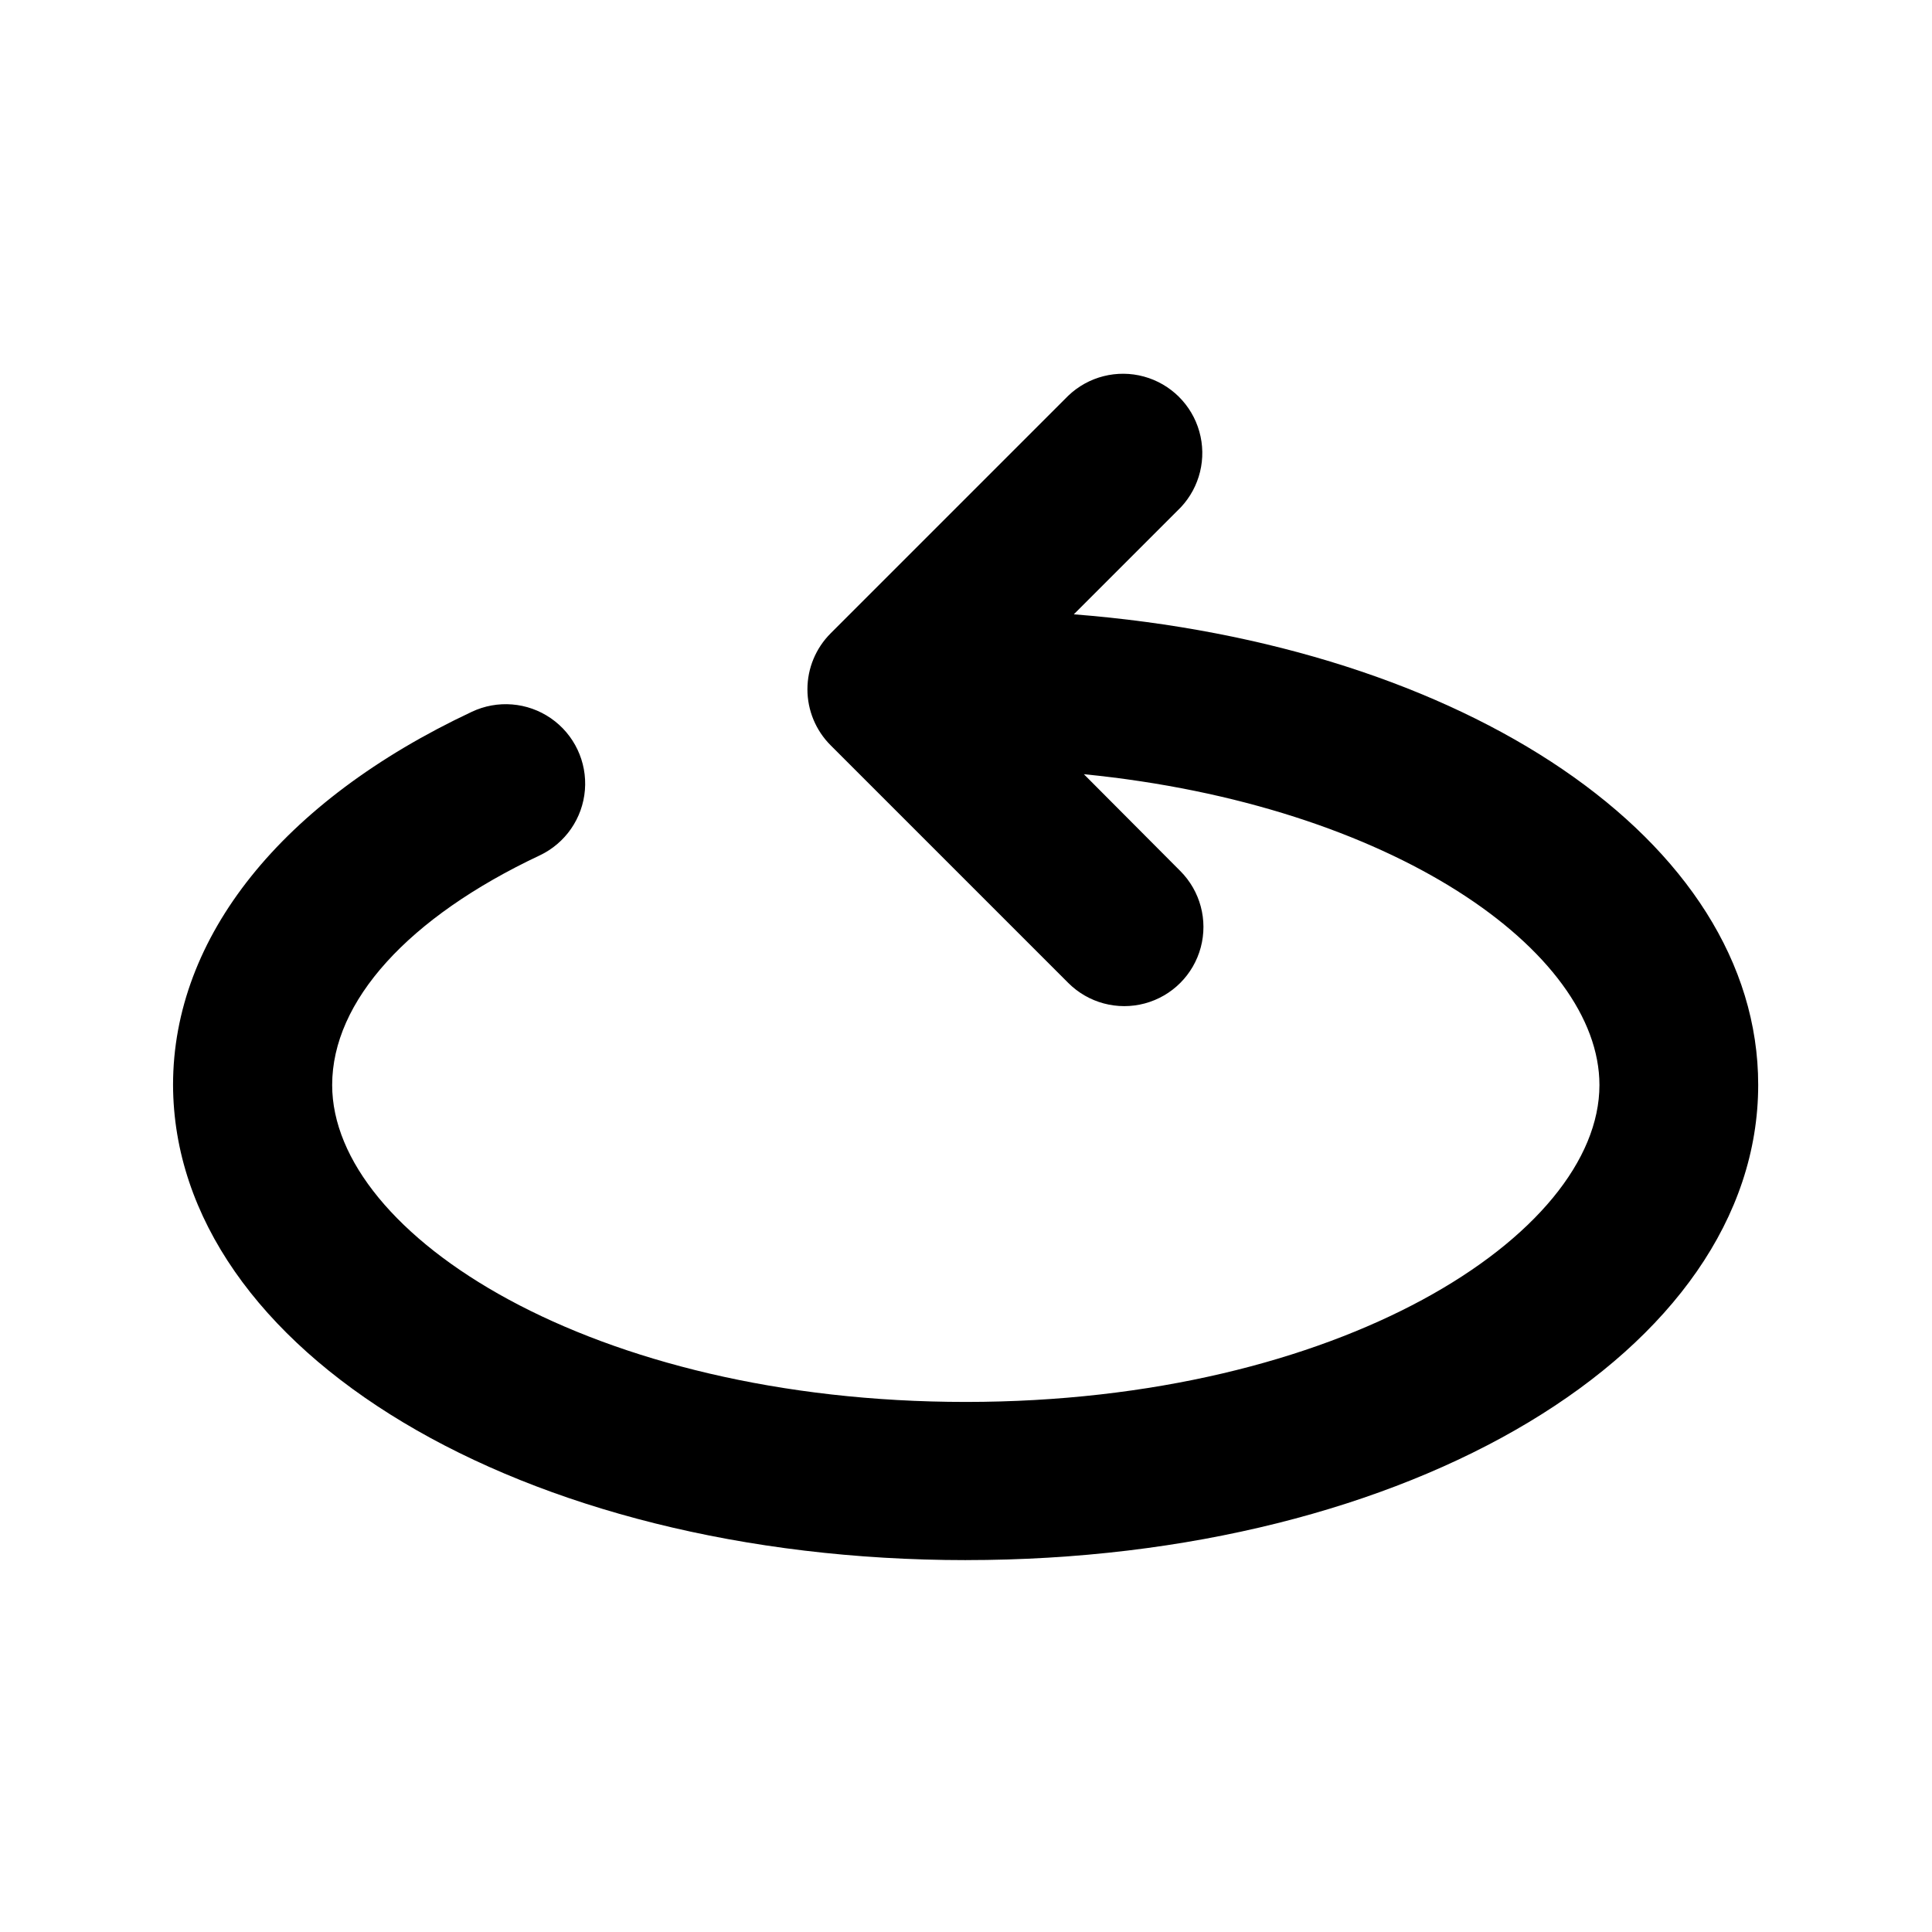
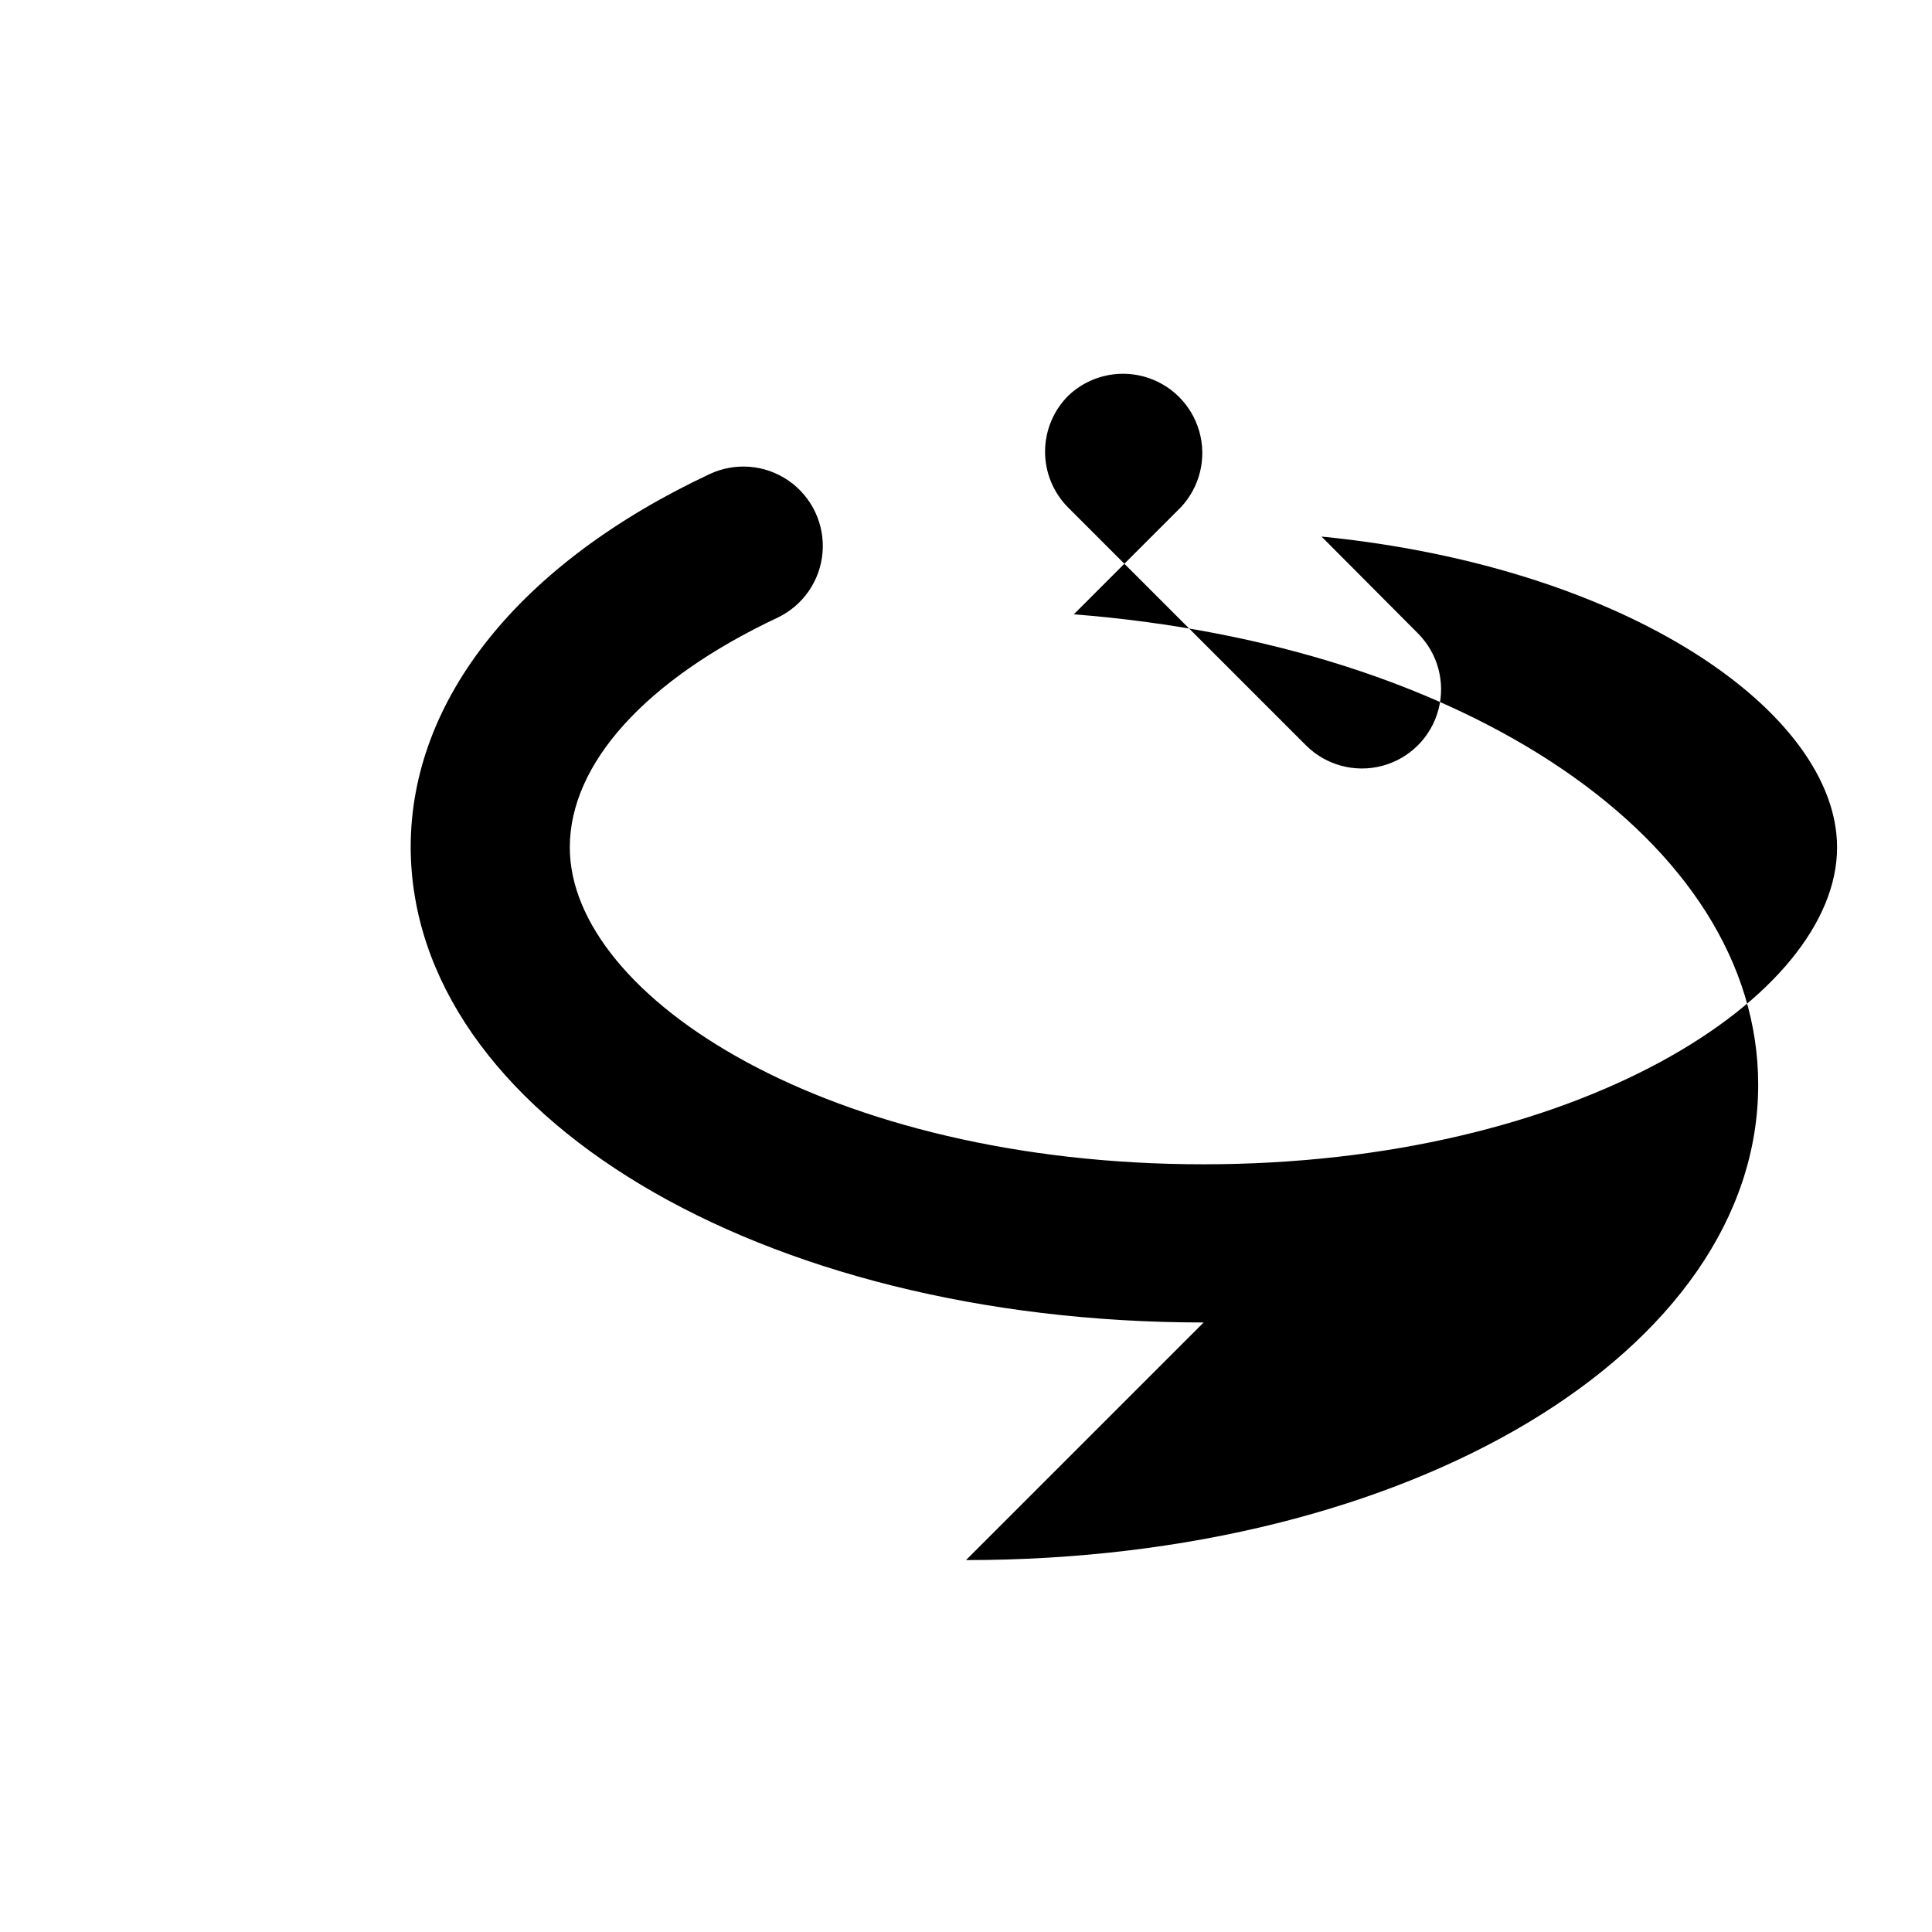
<svg xmlns="http://www.w3.org/2000/svg" fill="#000000" width="800px" height="800px" version="1.1" viewBox="144 144 512 512">
-   <path d="m400 557.44c117.69 0 209.94-55.418 209.94-125.95 0-64.789-77.738-116.58-181.37-124.69l28.363-28.363c5.043-5.375 6.902-12.996 4.898-20.086-2-7.094-7.574-12.617-14.68-14.559-7.109-1.941-14.715-0.02-20.047 5.07l-62.977 62.977h0.004c-3.941 3.934-6.156 9.27-6.156 14.836 0 5.566 2.215 10.906 6.156 14.84l62.977 62.977-0.004-0.004c5.301 5.305 13.027 7.371 20.27 5.434 7.242-1.941 12.898-7.598 14.836-14.84 1.941-7.238-0.129-14.965-5.43-20.266l-25.543-25.645c81.867 8.113 136.63 47.004 136.63 82.371 0 39.699-68.973 83.984-167.92 83.984-98.949 0.004-167.92-44.23-167.92-83.984 0-22.219 20.152-44.438 55.016-60.859 6.797-3.223 11.355-9.824 11.965-17.32 0.605-7.492-2.832-14.742-9.02-19.016-6.188-4.273-14.184-4.922-20.98-1.699-50.383 23.68-79.148 59.703-79.148 98.848 0.203 70.633 92.449 125.95 210.14 125.95z" />
+   <path d="m400 557.44c117.69 0 209.94-55.418 209.94-125.95 0-64.789-77.738-116.58-181.37-124.69l28.363-28.363c5.043-5.375 6.902-12.996 4.898-20.086-2-7.094-7.574-12.617-14.68-14.559-7.109-1.941-14.715-0.02-20.047 5.07h0.004c-3.941 3.934-6.156 9.27-6.156 14.836 0 5.566 2.215 10.906 6.156 14.84l62.977 62.977-0.004-0.004c5.301 5.305 13.027 7.371 20.27 5.434 7.242-1.941 12.898-7.598 14.836-14.84 1.941-7.238-0.129-14.965-5.43-20.266l-25.543-25.645c81.867 8.113 136.63 47.004 136.63 82.371 0 39.699-68.973 83.984-167.92 83.984-98.949 0.004-167.92-44.23-167.92-83.984 0-22.219 20.152-44.438 55.016-60.859 6.797-3.223 11.355-9.824 11.965-17.32 0.605-7.492-2.832-14.742-9.02-19.016-6.188-4.273-14.184-4.922-20.98-1.699-50.383 23.68-79.148 59.703-79.148 98.848 0.203 70.633 92.449 125.95 210.14 125.95z" />
</svg>